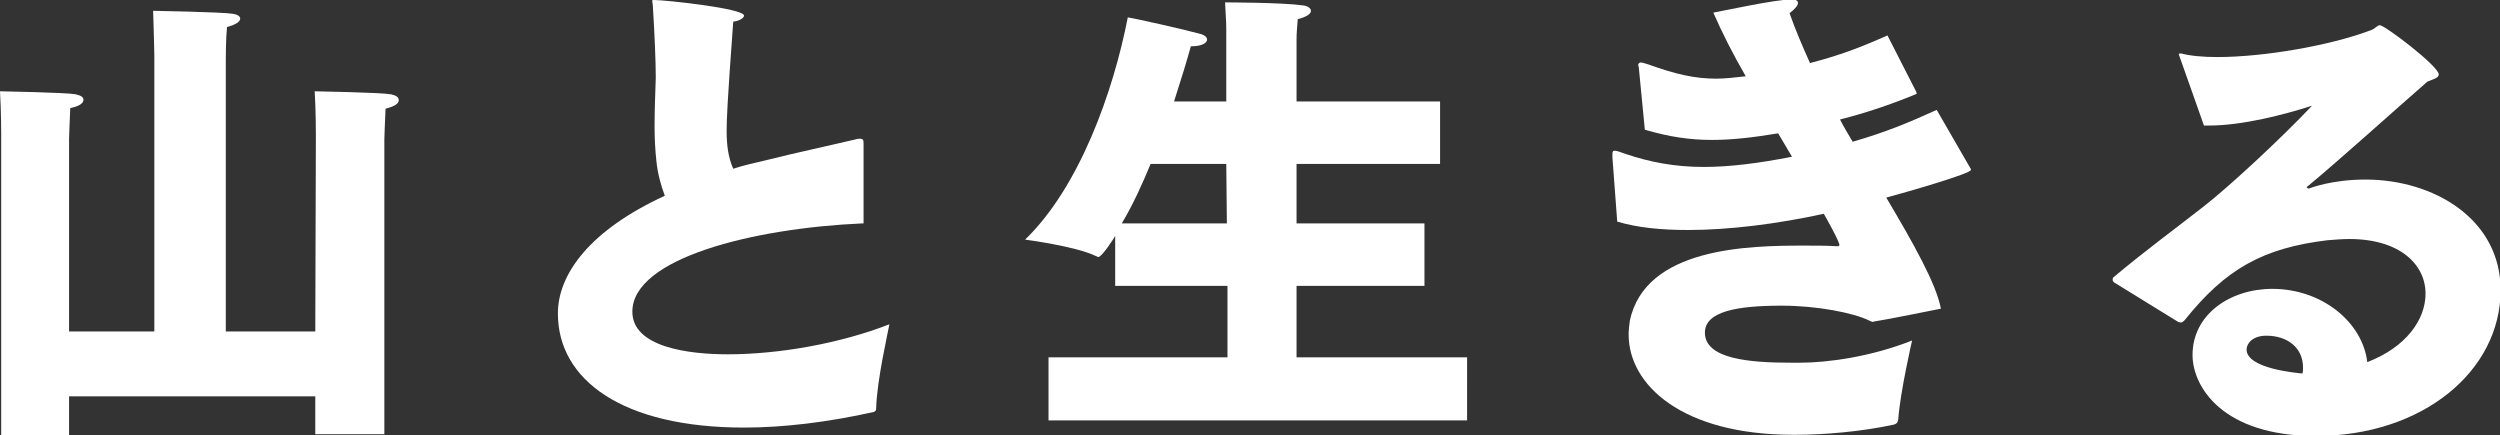
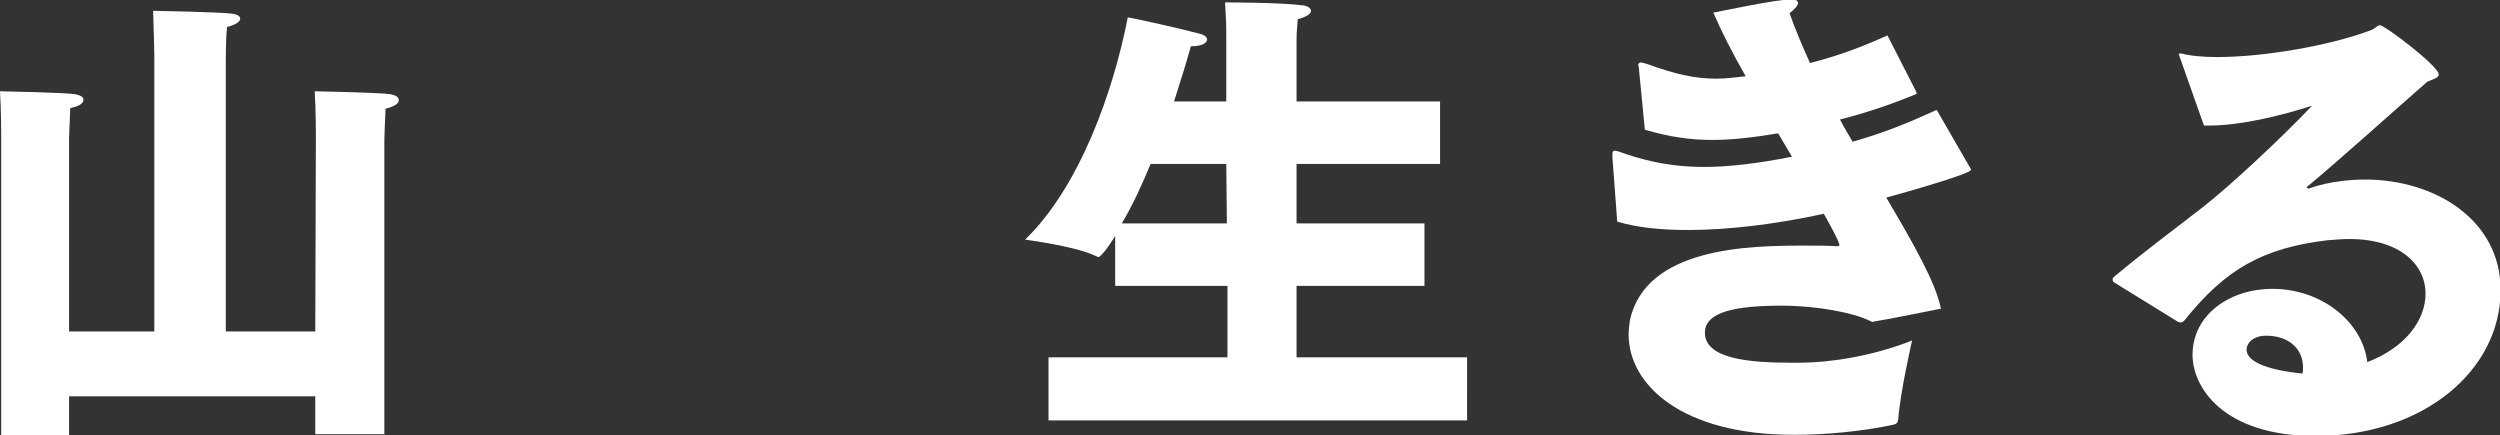
<svg xmlns="http://www.w3.org/2000/svg" version="1.1" id="レイヤー_1" x="0px" y="0px" viewBox="0 0 416.3 72.5" style="enable-background:new 0 0 416.3 72.5;" xml:space="preserve">
  <rect x="0" y="0" width="416.3" height="72.5" fill="#333333" stroke="none" />
  <style type="text/css">
	.st0{fill:#FFFFFF;}
</style>
  <g>
    <g>
      <path class="st0" d="M0.2,22.4c0,0,0-4-0.2-7.2c0,0,11,0.2,12.6,0.5c0.9,0.2,1.3,0.5,1.3,0.9c0,0.6-0.7,1.1-2.2,1.4    c-0.1,2-0.2,5.1-0.2,5.1v32.1h14.2V9.3c0,0-0.1-5-0.2-7.5c0,0,11.5,0.2,13.3,0.5C39.5,2.4,40,2.7,40,3.1c0,0.5-0.7,1-2.2,1.4    c-0.2,1.9-0.2,5.3-0.2,5.3v45.4h14.9l0.1-32.6c0,0,0-4.4-0.2-7.4c0,0,11,0.2,12.7,0.5c0.9,0.2,1.3,0.5,1.3,1c0,0.5-0.6,1-2.2,1.4    c-0.1,2-0.2,5.1-0.2,5.1v49.1H52.5v-6.3h-41v6.6H0.2V22.4z" />
-       <path class="st0" d="M143.6,37.2c-18.2,0.8-38.3,5.8-38.3,14.7c0,5.9,9.3,7.1,15.9,7.1c8.5,0,18.7-1.8,26.9-5    c-0.2,1.2-2.1,9.4-2.2,14c0,0.3-0.1,0.5-0.4,0.6c-7.6,1.7-15,2.6-21.6,2.6c-20.2,0-31-7.9-31-19c0-6.6,5.4-13.9,17.8-19.6    c-0.7-1.9-1.2-3.8-1.4-5.8c-0.2-1.8-0.3-3.8-0.3-5.7c0-2.6,0.1-5.3,0.2-8.2c0-2.6-0.2-7.3-0.5-12.1c0-0.2-0.1-0.5-0.1-0.6    c0-0.2,0.1-0.2,0.3-0.2c1.9,0,15,1.4,15,2.6c0,0.4-0.8,0.9-1.8,1c-1,13.6-1.1,16.4-1.1,18.2c0,2.5,0.3,4.5,1.1,6.3    c1.8-0.6,3.7-1,5.8-1.5c3.9-1,11.3-2.6,14.6-3.4c0.3-0.1,0.6-0.1,0.7-0.1c0.6,0,0.6,0.3,0.6,0.9V37.2z" />
      <path class="st0" d="M174.6,59.5h29.8V47.6h-18.7v-8.3c-0.1,0.2-2.2,3.5-2.8,3.5c-0.1,0-0.2-0.1-0.5-0.2    c-3.3-1.6-11.7-2.7-11.7-2.7c9.1-8.8,14.7-24.7,17.1-37c0.9,0.1,9.4,2,11.9,2.7c0.9,0.2,1.3,0.6,1.3,1c0,0.6-1,1.1-2.5,1.1    c0,0-0.1,0-0.2,0c-0.6,2.2-1.6,5.5-2.8,9.2h8.7V6.1c0-2.1,0-2.2-0.2-5.7c0,0,9.4,0,13,0.5c0.8,0.1,1.3,0.5,1.3,0.9    c0,0.5-0.7,1-2.2,1.4c-0.1,1.4-0.2,2.2-0.2,3.4v10.3h23.9v10.4h-23.9v9.9h21.3v10.4h-21.3v11.9h28.4V70h-69.7V59.5z M204.3,37.2    l-0.1-9.9h-12.6c-1.4,3.4-3,6.9-4.8,9.9H204.3z" />
      <path class="st0" d="M268.5,26.2c0-0.2,0-0.3,0-0.5c0-0.5,0.1-0.6,0.4-0.6s0.9,0.2,1.7,0.5c4.1,1.4,8.3,2.2,13.1,2.2    c4.3,0,9.1-0.6,14.7-1.7l-2.3-3.9c-4.2,0.7-7.7,1.1-11,1.1c-3.7,0-7.1-0.5-11.2-1.7l-1-10.3c0-0.2-0.1-0.3-0.1-0.5    c0-0.2,0.2-0.4,0.4-0.4c0.2,0,0.6,0.1,1.2,0.3c4.7,1.7,7.9,2.4,11.4,2.4c1.5,0,3.1-0.2,4.9-0.4c-2.2-3.8-4-7.4-5.4-10.6    c1.2-0.2,10.4-2.2,13-2.2c0.7,0,1.1,0.2,1.1,0.6s-0.5,1-1.4,1.7c0.9,2.6,2.1,5.4,3.4,8.3c5-1.3,8.4-2.6,12.9-4.6l4.8,9.4    c0,0.2,0.1,0.2,0.1,0.2c0,0.1-0.1,0.1-0.2,0.2c-4.4,1.8-8.3,3.1-12.6,4.2c0.6,1.2,1.4,2.5,2.1,3.7c5.6-1.6,9.6-3.3,14-5.3l5.6,9.7    c0.1,0.1,0.1,0.2,0.1,0.3c0,0.6-10.7,3.7-14.1,4.6c4.5,7.6,8.3,14.3,9.1,18.5c0,0-9.4,1.9-10.9,2.1c-0.2,0-0.3,0.1-0.4,0.1    c-0.2,0-0.4-0.1-0.6-0.2c-2.6-1.3-8.7-2.5-14.6-2.5c-7.6,0-12.8,1-12.8,4.5c0,4.4,7.5,5,14.4,5c0.5,0,1,0,1.4,0    c4.7,0,11.9-1,18.7-3.7c0,0-2,8.7-2.3,13.1c-0.1,0.6-0.2,0.7-0.7,0.9c-5.5,1.2-11.8,1.7-16.3,1.7c-0.2,0-0.3,0-0.5,0    c-18.5,0-27.4-8.3-27.4-16.7c0-0.7,0.1-1.5,0.2-2.3c2.6-12.2,19.7-12.5,29-12.5c1.9,0,3.9,0,5.4,0.1c0.1,0,0.2,0,0.2,0    c0.2,0,0.3-0.1,0.3-0.2c0-0.6-2.3-4.7-2.6-5.2c-7.8,1.7-15.8,2.7-22.6,2.7c-4.5,0-8.5-0.4-11.8-1.4L268.5,26.2z" />
      <path class="st0" d="M352,47c-0.2-0.2-0.2-0.3-0.2-0.5s0.1-0.3,0.1-0.3c5.5-4.6,10.3-8.1,14.9-11.7c4.4-3.4,13.2-11.6,18.2-16.9    c-4.6,1.5-11.7,3.3-17,3.3c-0.3,0-0.6,0-1,0l-4.1-11.6c0-0.1-0.1-0.2-0.1-0.2c0-0.2,0.2-0.2,0.3-0.2h0.1c1.5,0.4,3.6,0.6,6,0.6    c7.8,0,18.7-1.9,25.4-4.4c1-0.3,1.2-0.9,1.7-0.9c0.8,0,9.8,6.8,9.8,8.2c0,0.6-1,0.8-1.9,1.2c-5.4,4.7-14.7,13.1-19.9,17.4    c-0.2,0.1-0.2,0.2-0.2,0.2s0.2,0.2,0.3,0.2h0.1c0.2-0.1,3.8-1.5,9.4-1.5c11.4,0,22.5,6.6,22.5,18.4c0,13.5-13,24.3-30.8,24.3    c-15.5,0-20.5-8.2-20.5-13.5c0-6.7,6.2-11,13.3-11c8.2,0,15,5.5,15.8,12.2c6.5-2.5,9.7-7.1,9.7-11.4c0-4.8-4.2-9.1-12.7-9.1    c-1.1,0-2.3,0.1-3.6,0.2c-10.8,1.3-17,4.8-23.8,13.3c-0.2,0.2-0.4,0.4-0.6,0.4c-0.1,0-0.2,0-0.5-0.1L352,47z M383.5,61.2    c0-3.3-2.6-5.3-6.1-5.3c-2.3,0-3.3,1.3-3.3,2.3c0,3.2,8.4,3.9,9.3,4C383.5,61.9,383.5,61.5,383.5,61.2z" />
    </g>
  </g>
</svg>